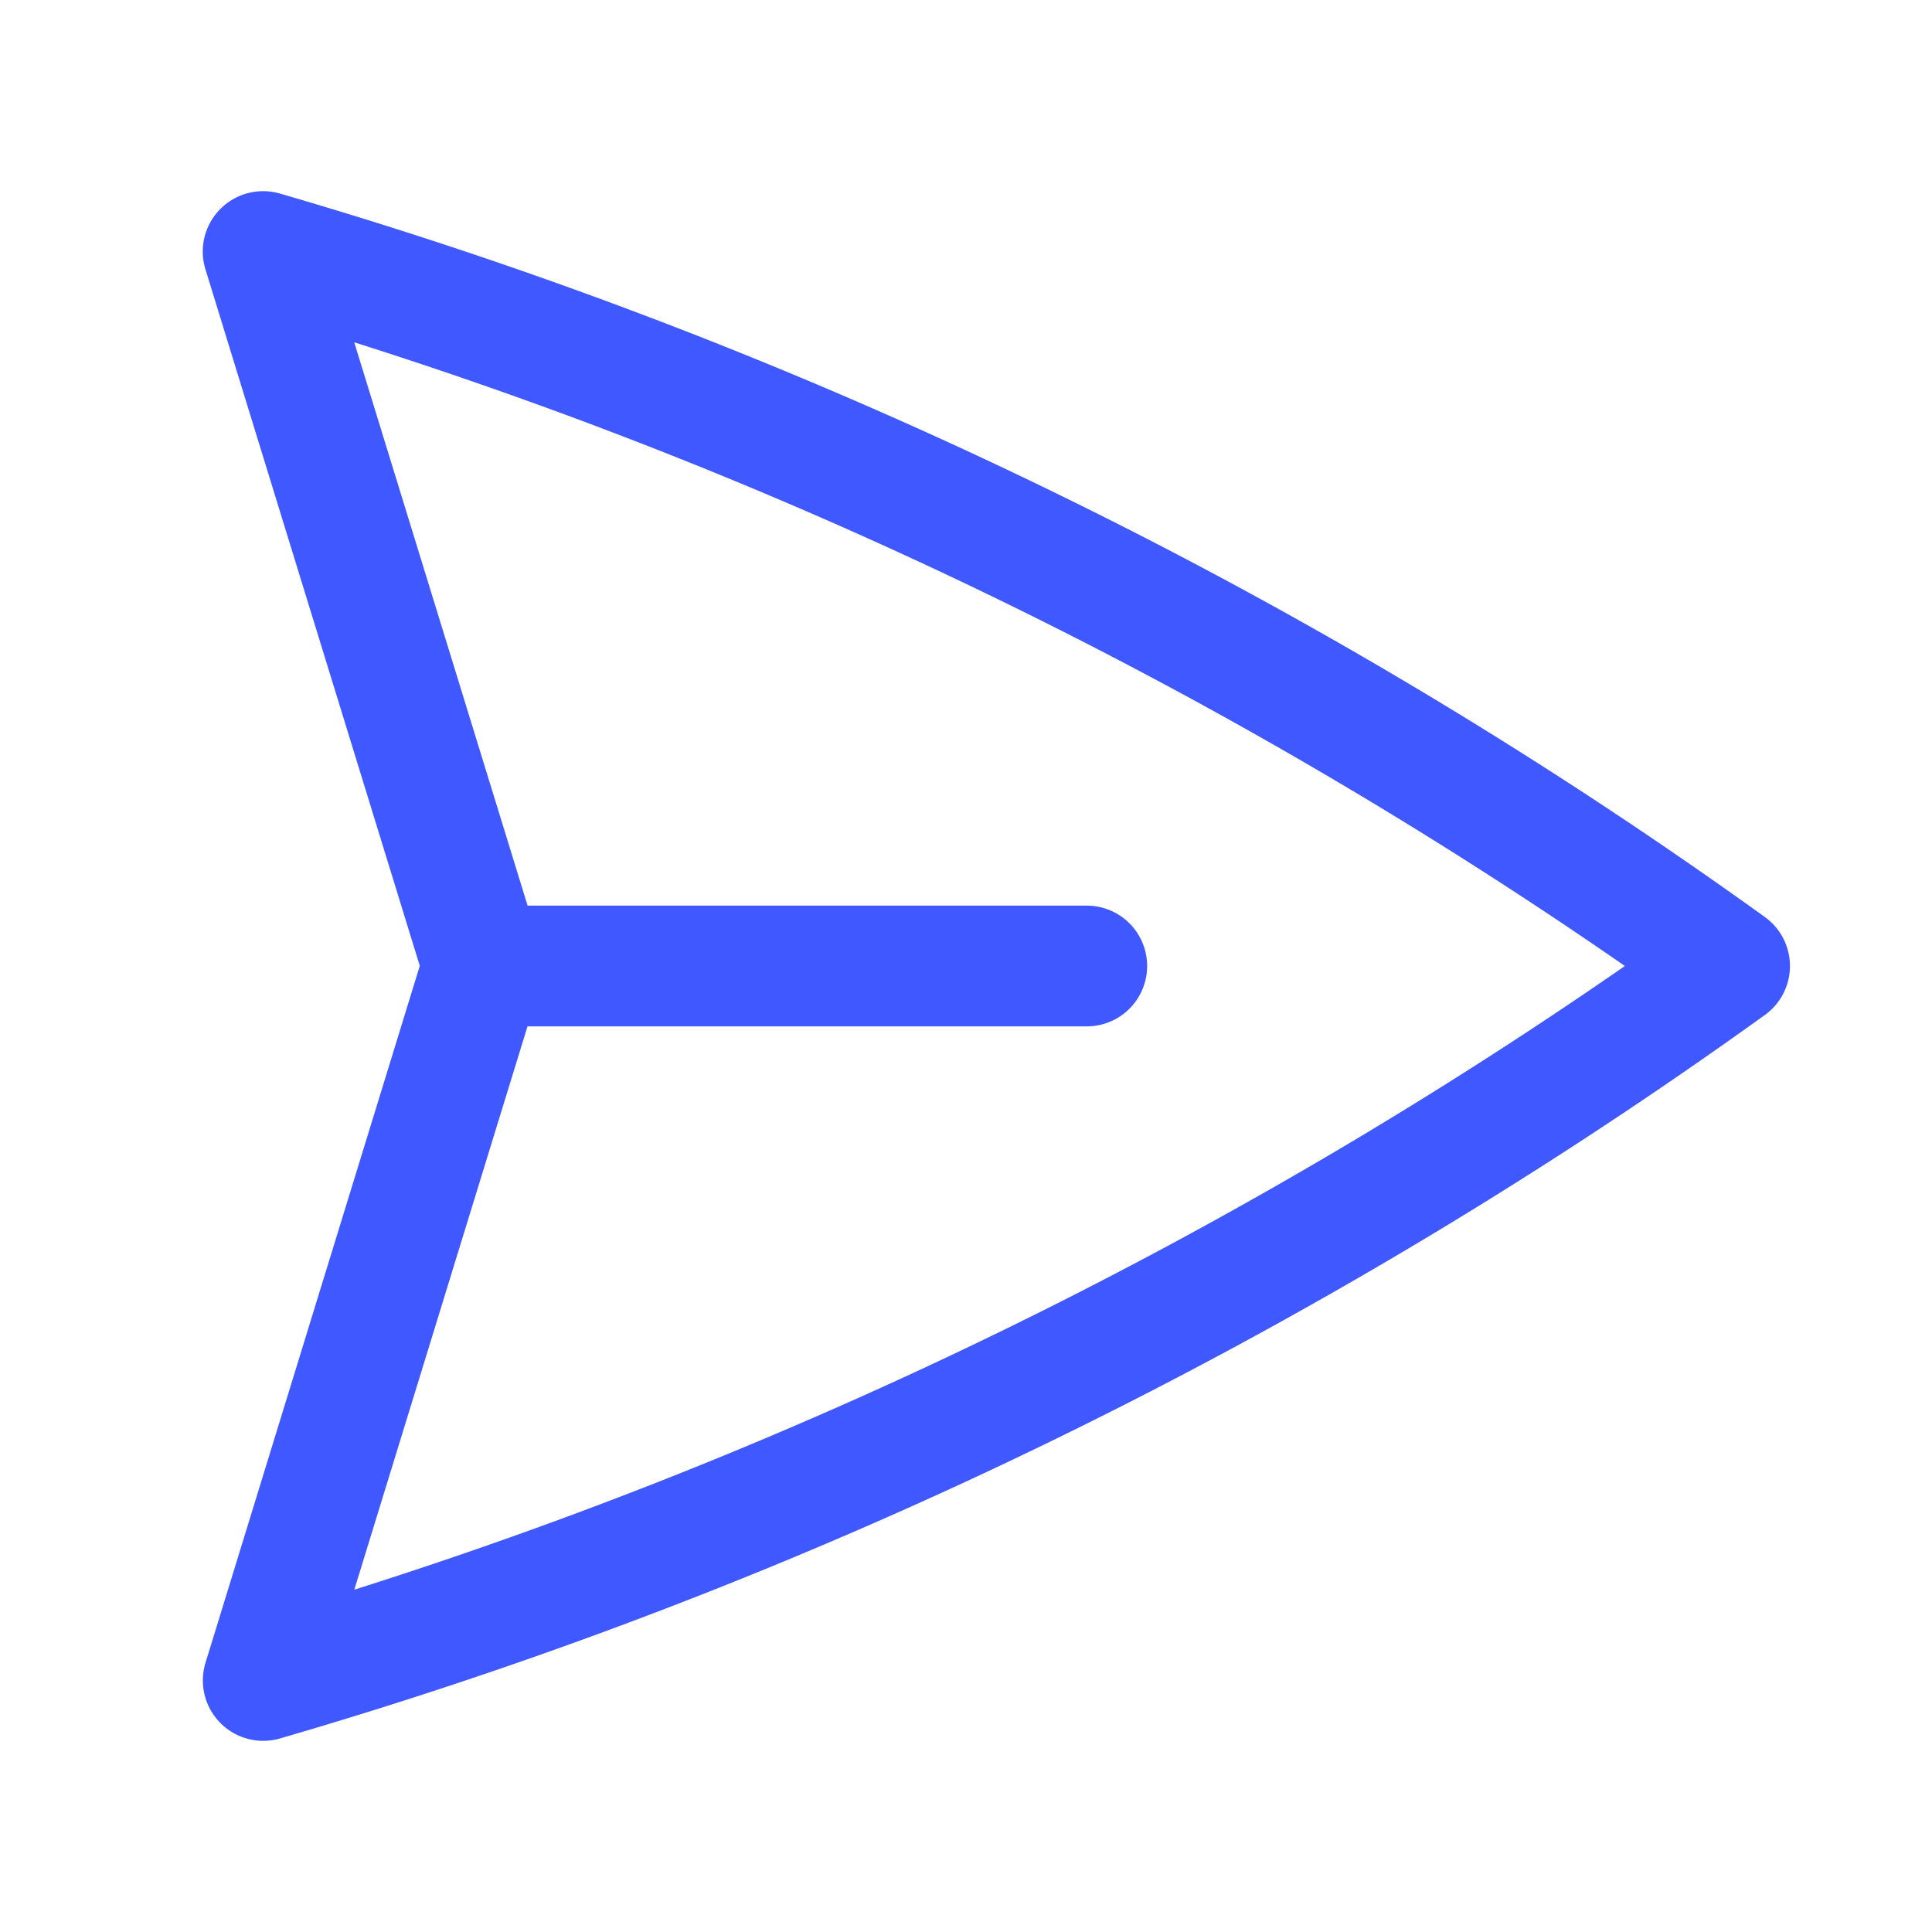
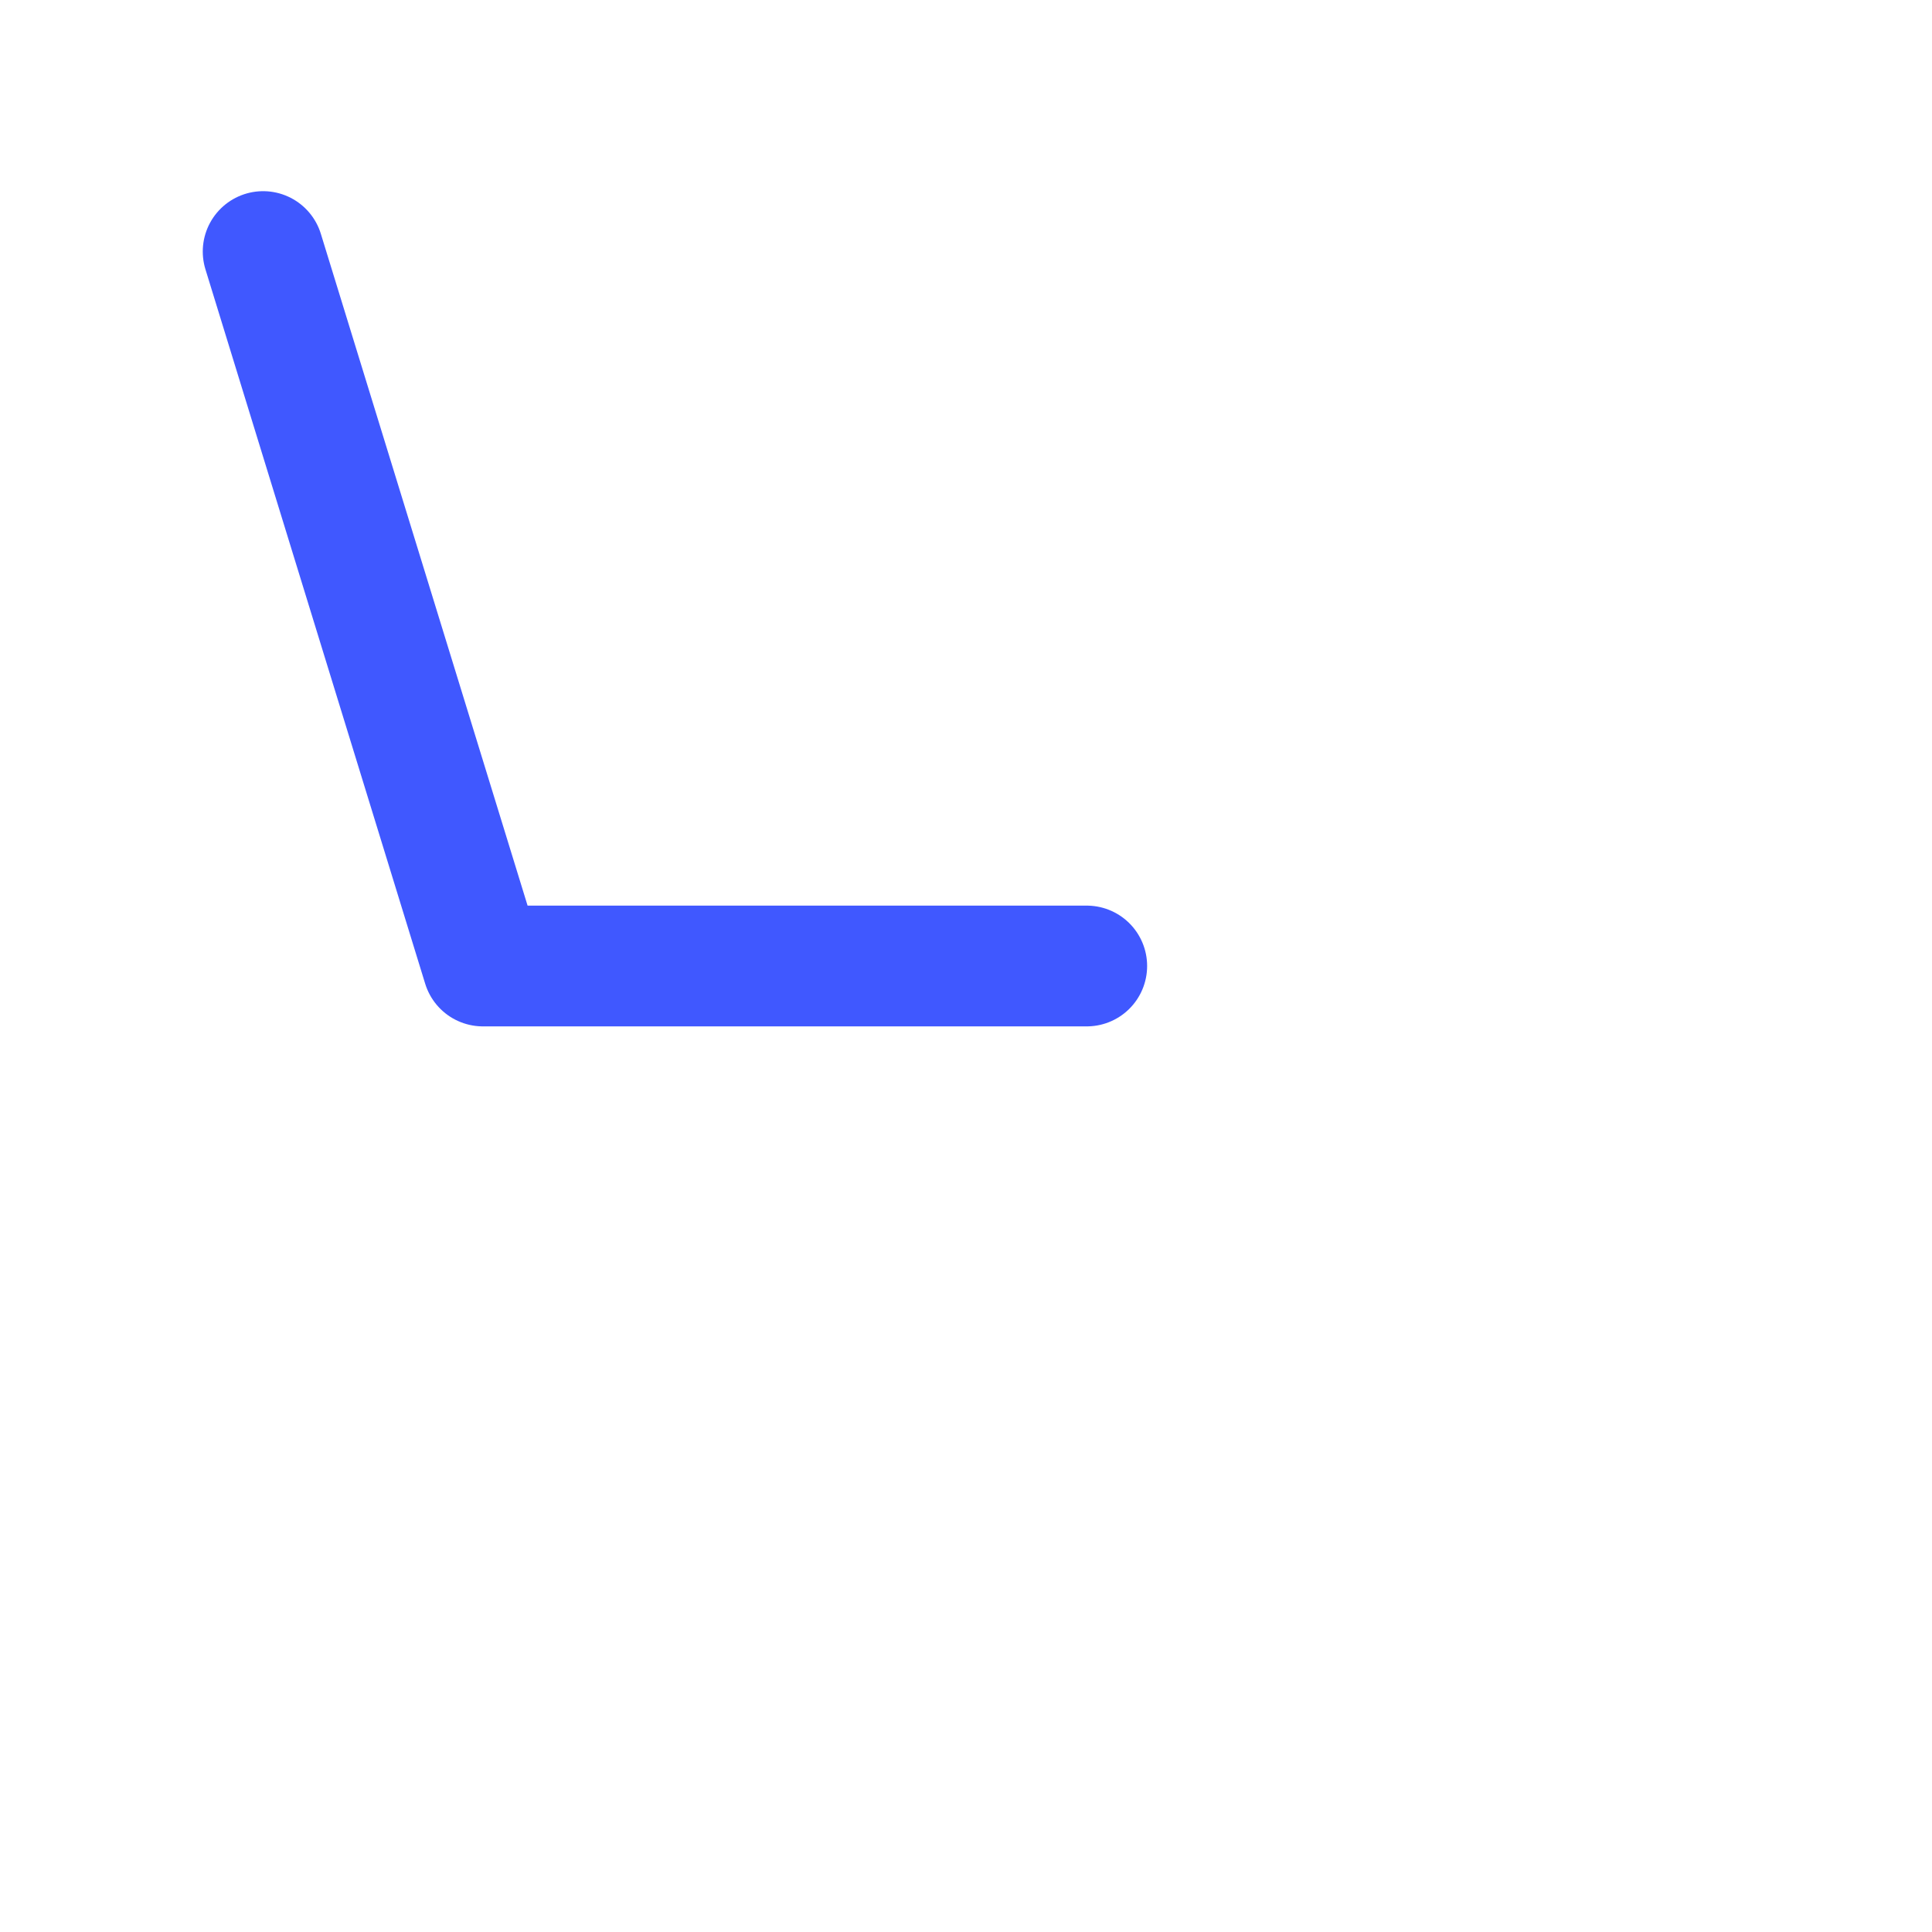
<svg xmlns="http://www.w3.org/2000/svg" viewBox="0 0 40 40" fill="none">
-   <path stroke="#4058FF" stroke-linecap="round" stroke-linejoin="round" stroke-width="2.5" d="M10 20L5.448 5.208A99.612 99.612 0 0135.809 20 99.615 99.615 0 015.45 34.792L9.998 20zm0 0h12.5" />
+   <path stroke="#4058FF" stroke-linecap="round" stroke-linejoin="round" stroke-width="2.5" d="M10 20L5.448 5.208L9.998 20zm0 0h12.5" />
</svg>